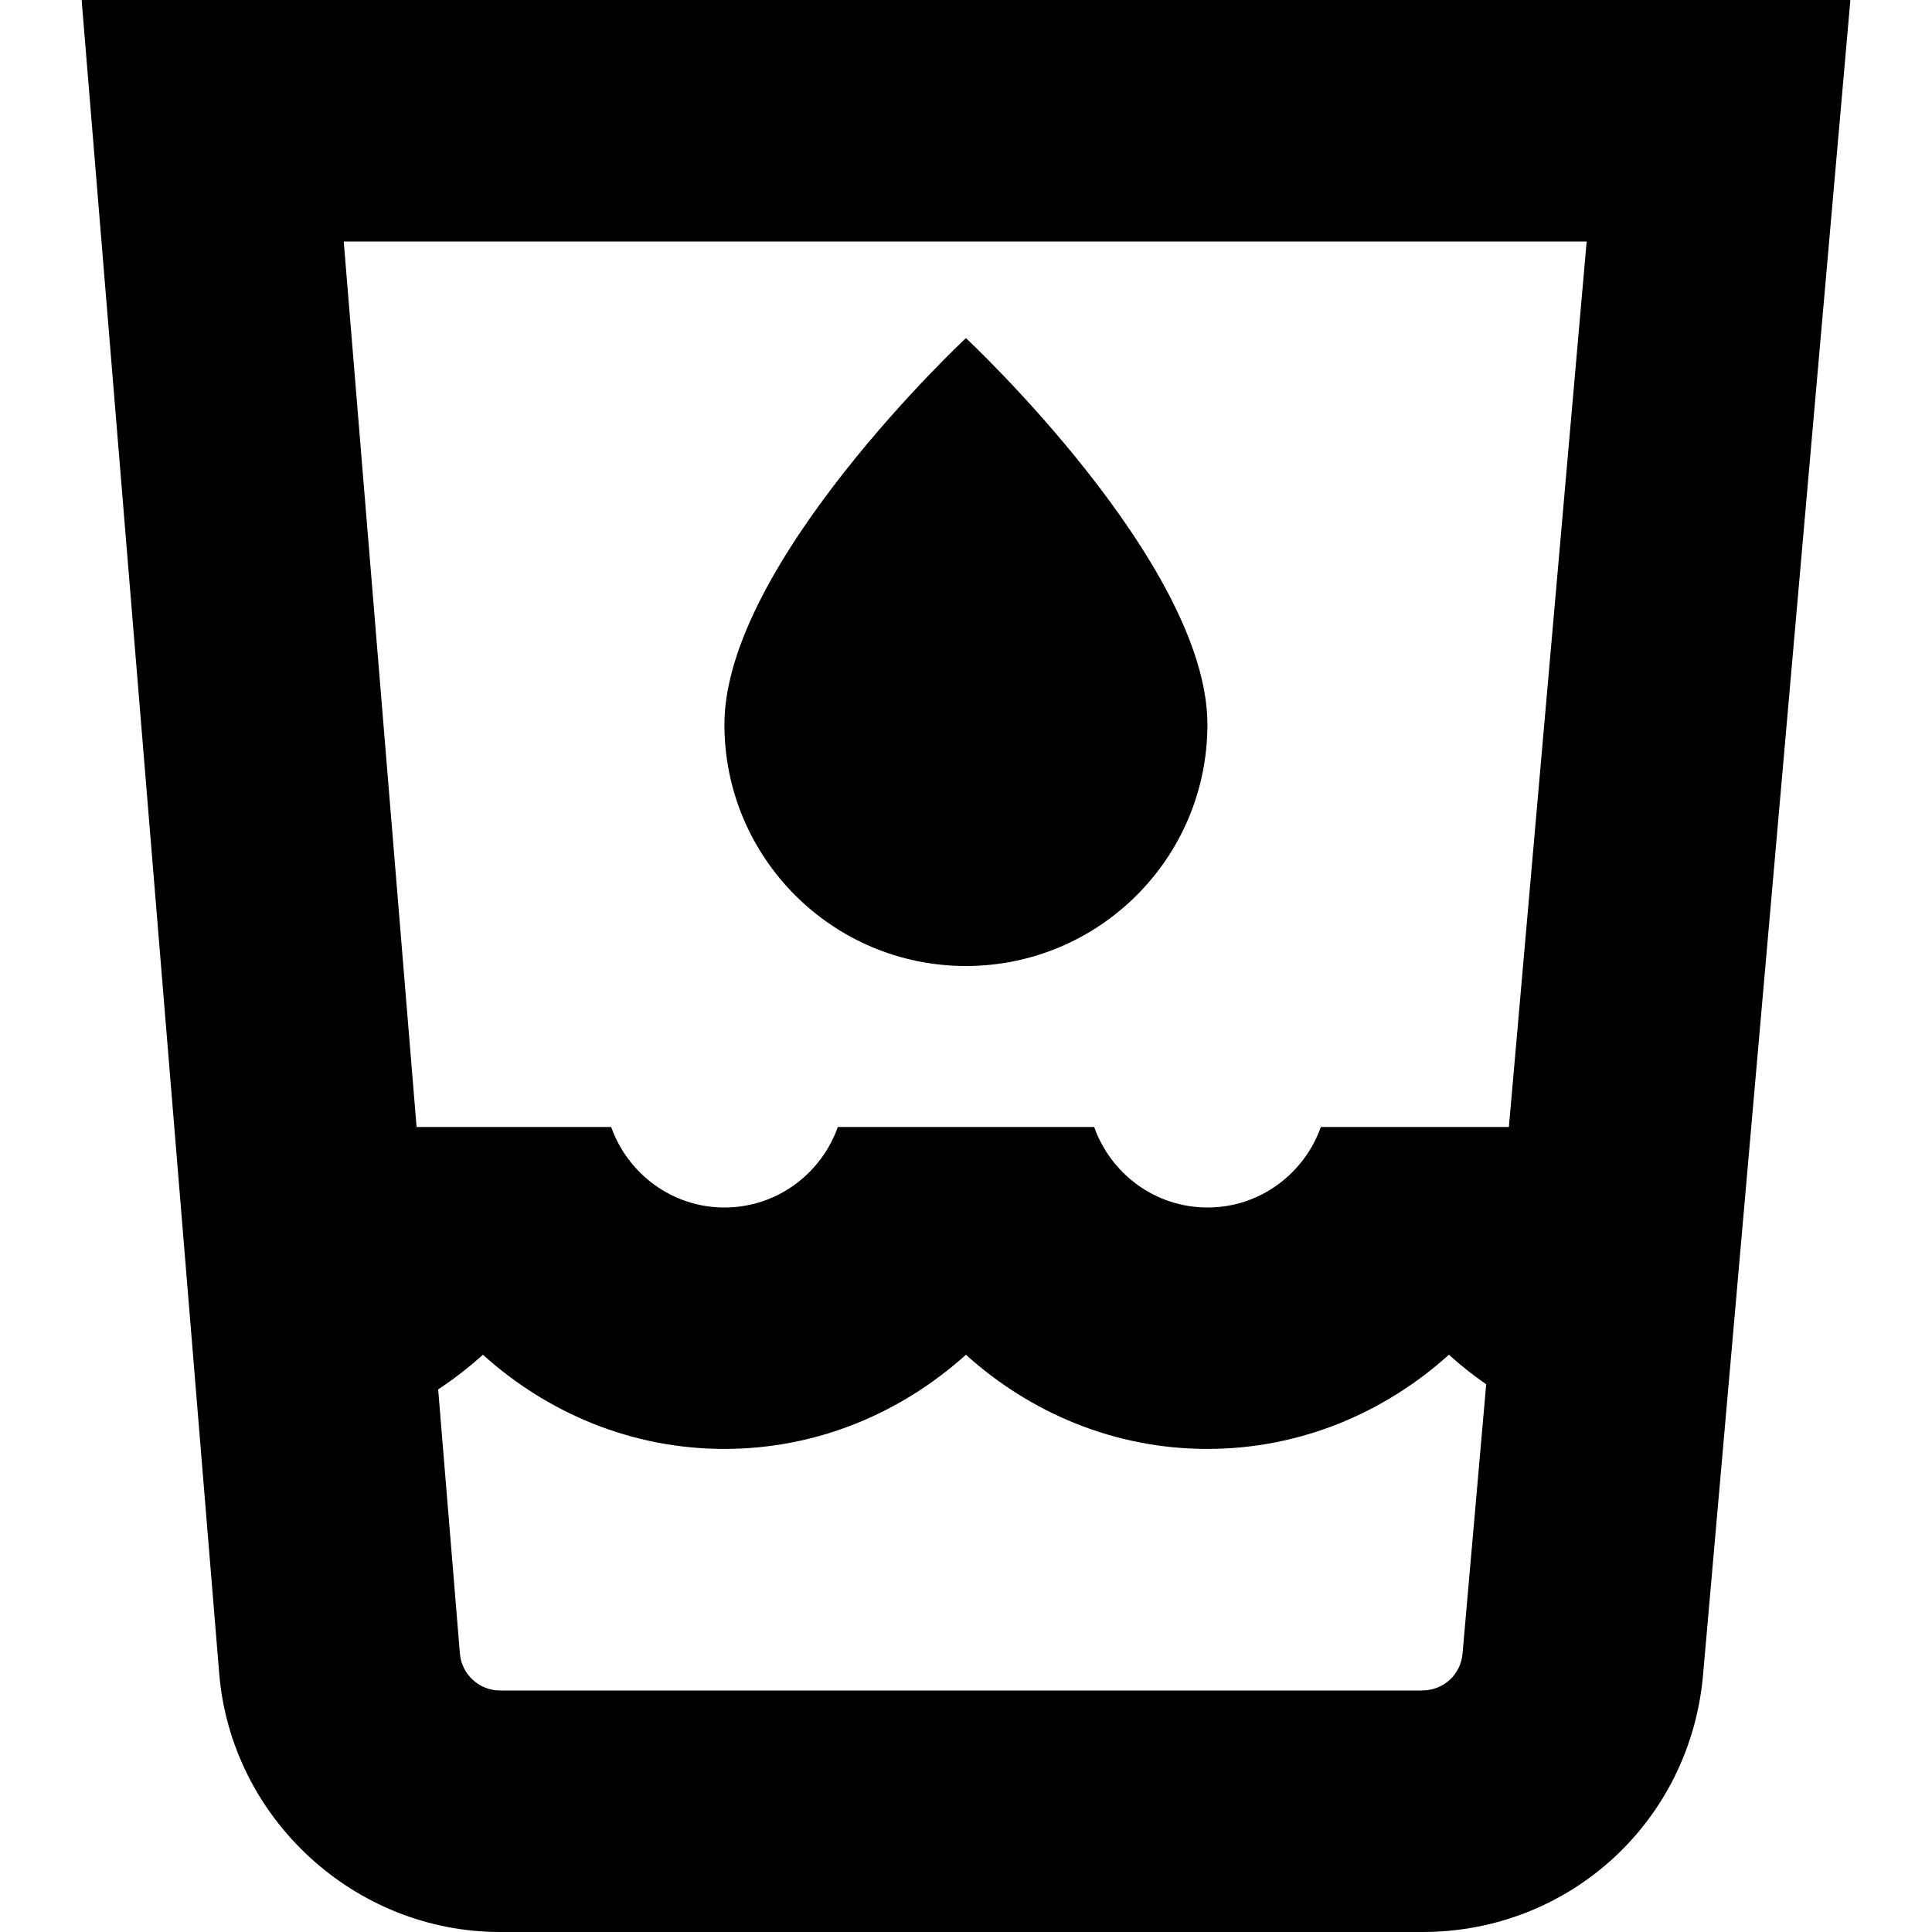
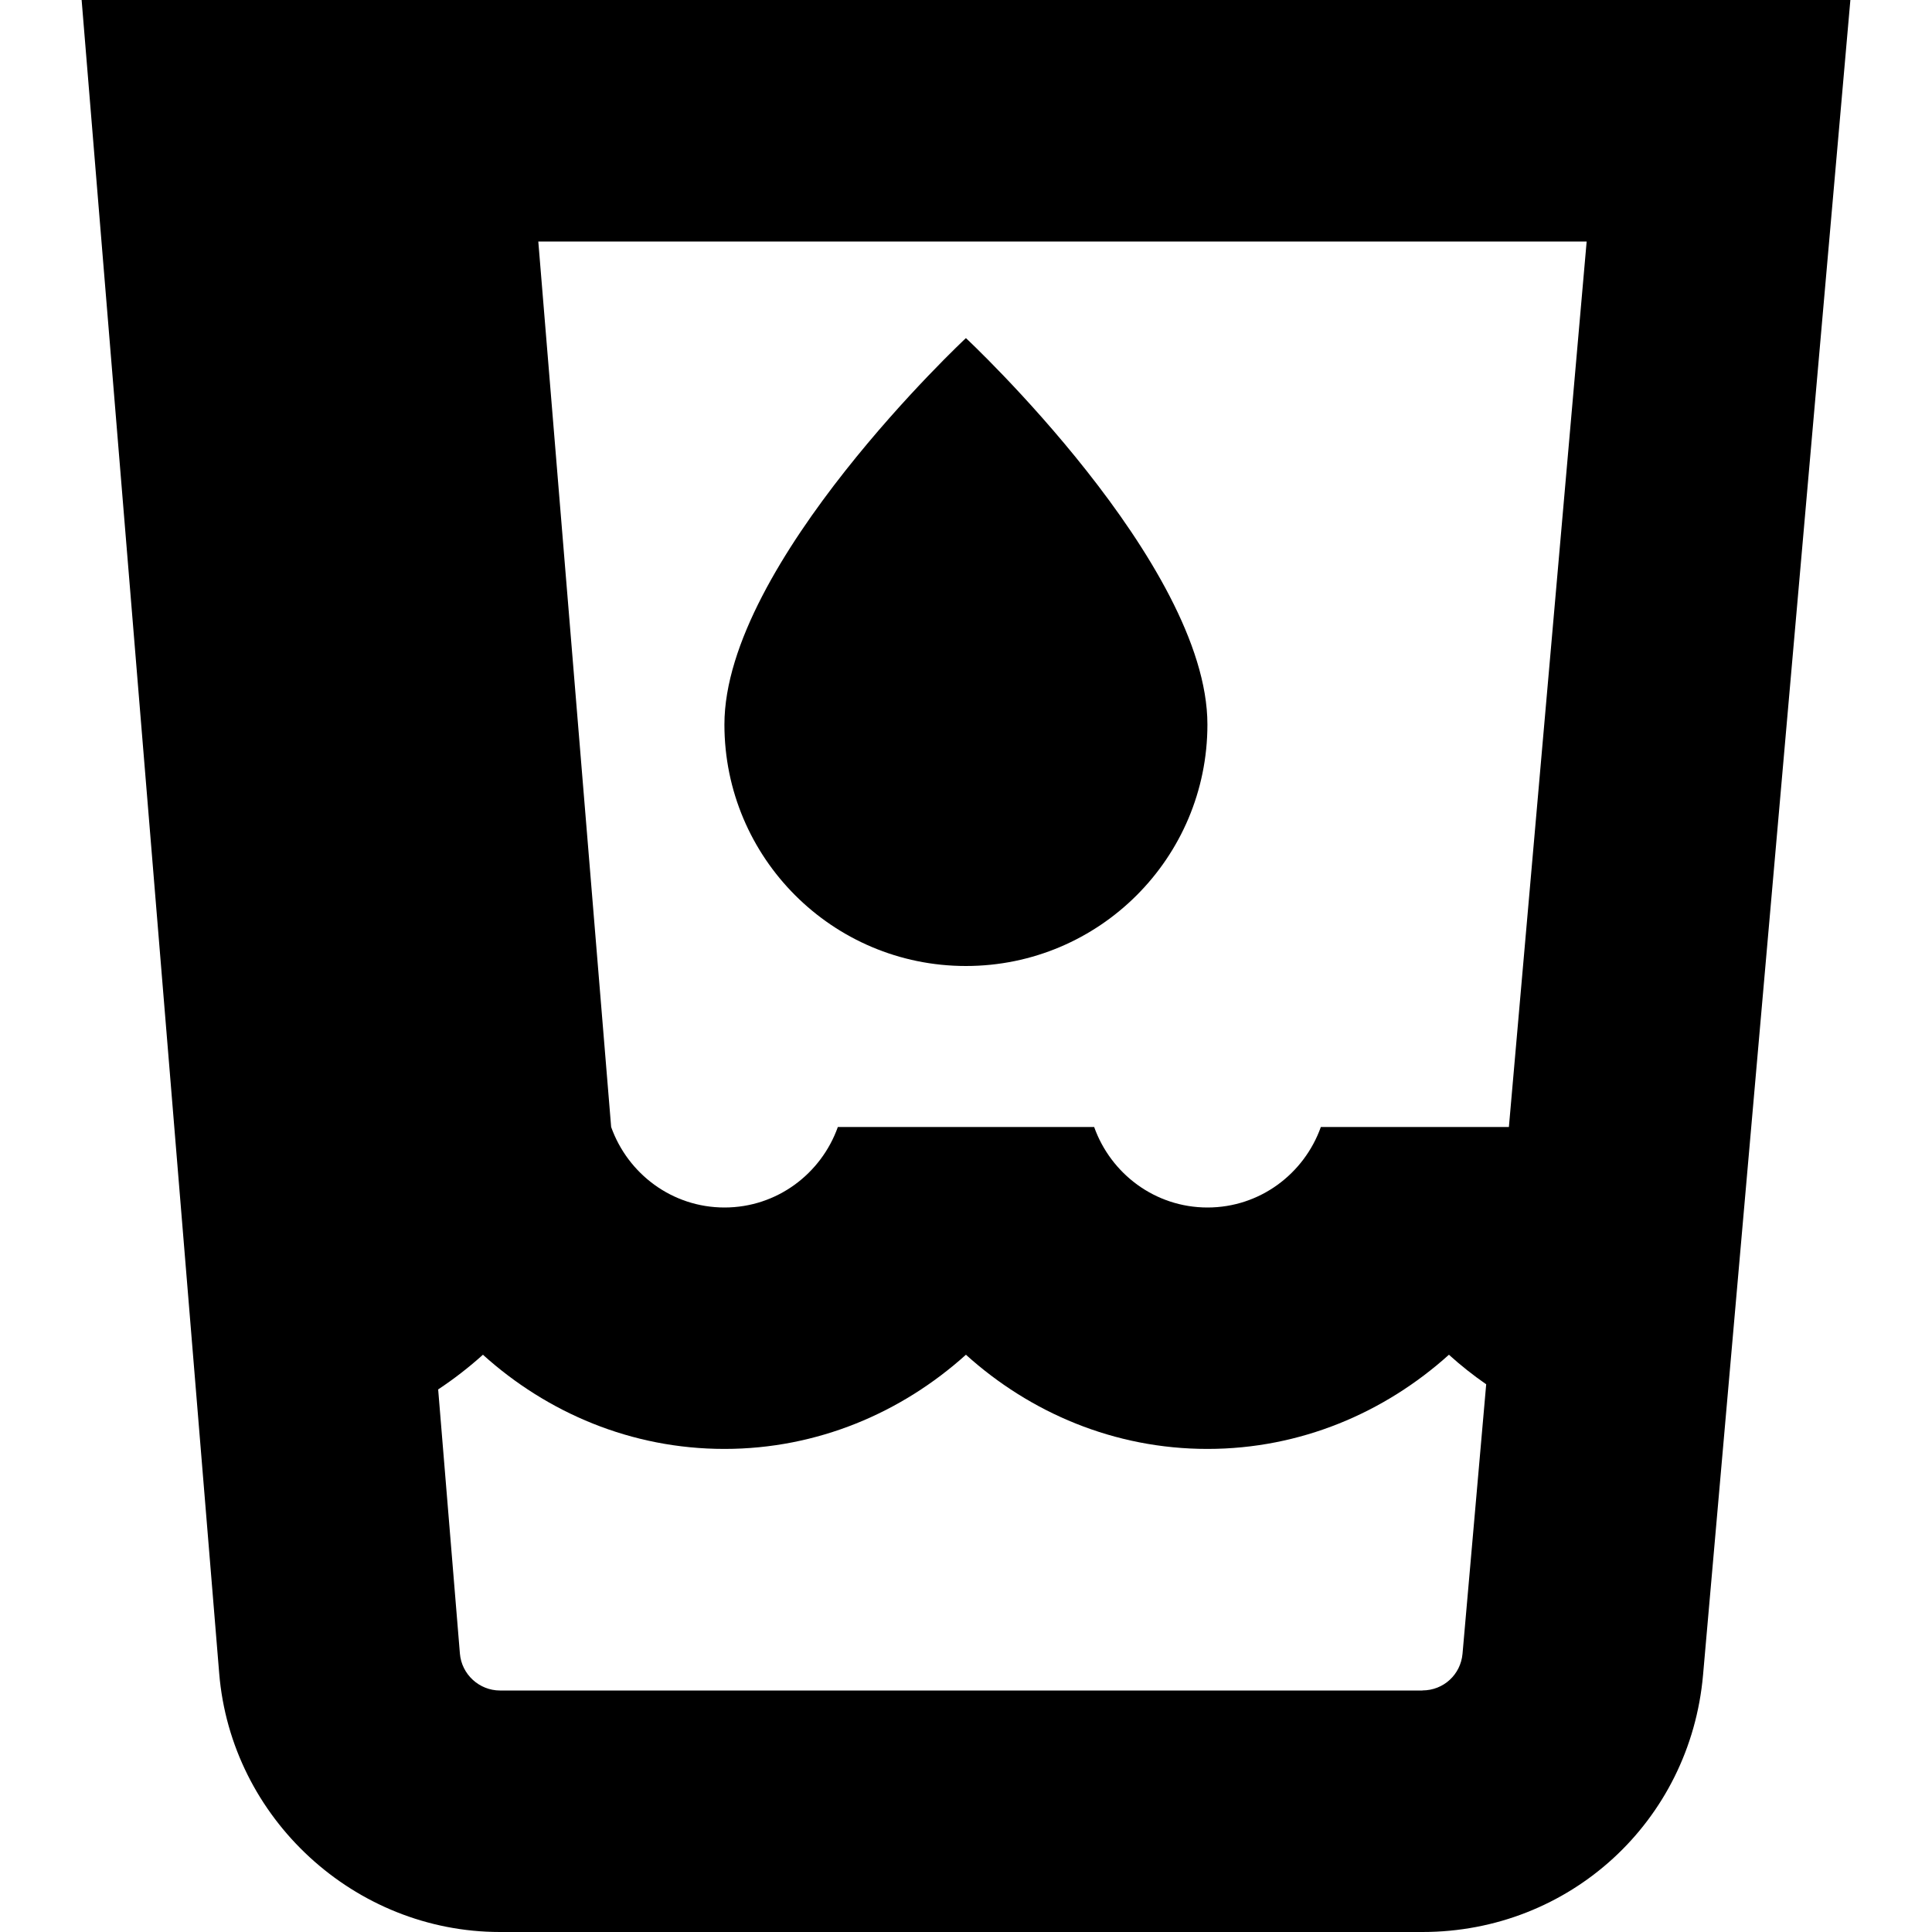
<svg xmlns="http://www.w3.org/2000/svg" id="Layer_1" data-name="Layer 1" viewBox="0 0 24 24">
-   <path d="m1.014,0l1.709,20.787c.148,1.802,1.681,3.213,3.488,3.213h11.459c1.828,0,3.326-1.373,3.486-3.194L22.986,0H1.014Zm18.696,3l-.966,11h-2.336c-.207.581-.757,1-1.408,1s-1.201-.419-1.408-1h-3.184c-.207.581-.757,1-1.408,1s-1.201-.419-1.408-1h-2.417l-.905-11h15.439Zm-2.04,18H6.211c-.258,0-.477-.201-.498-.459l-.27-3.281c.196-.13.382-.274.556-.431.798.72,1.843,1.17,3,1.17s2.202-.451,3-1.17c.798.72,1.843,1.17,3,1.17s2.202-.451,3-1.17c.146.132.301.255.463.367l-.294,3.347c-.023.26-.237.456-.498.456Zm-8.671-12c0-2,3-4.8,3-4.8,0,0,3,2.8,3,4.8,0,1.657-1.343,3-3,3s-3-1.343-3-3Z" />
+   <path d="m1.014,0l1.709,20.787c.148,1.802,1.681,3.213,3.488,3.213h11.459c1.828,0,3.326-1.373,3.486-3.194L22.986,0H1.014Zm18.696,3l-.966,11h-2.336c-.207.581-.757,1-1.408,1s-1.201-.419-1.408-1h-3.184c-.207.581-.757,1-1.408,1s-1.201-.419-1.408-1l-.905-11h15.439Zm-2.04,18H6.211c-.258,0-.477-.201-.498-.459l-.27-3.281c.196-.13.382-.274.556-.431.798.72,1.843,1.17,3,1.17s2.202-.451,3-1.17c.798.72,1.843,1.17,3,1.17s2.202-.451,3-1.17c.146.132.301.255.463.367l-.294,3.347c-.023.26-.237.456-.498.456Zm-8.671-12c0-2,3-4.8,3-4.8,0,0,3,2.8,3,4.8,0,1.657-1.343,3-3,3s-3-1.343-3-3Z" />
</svg>